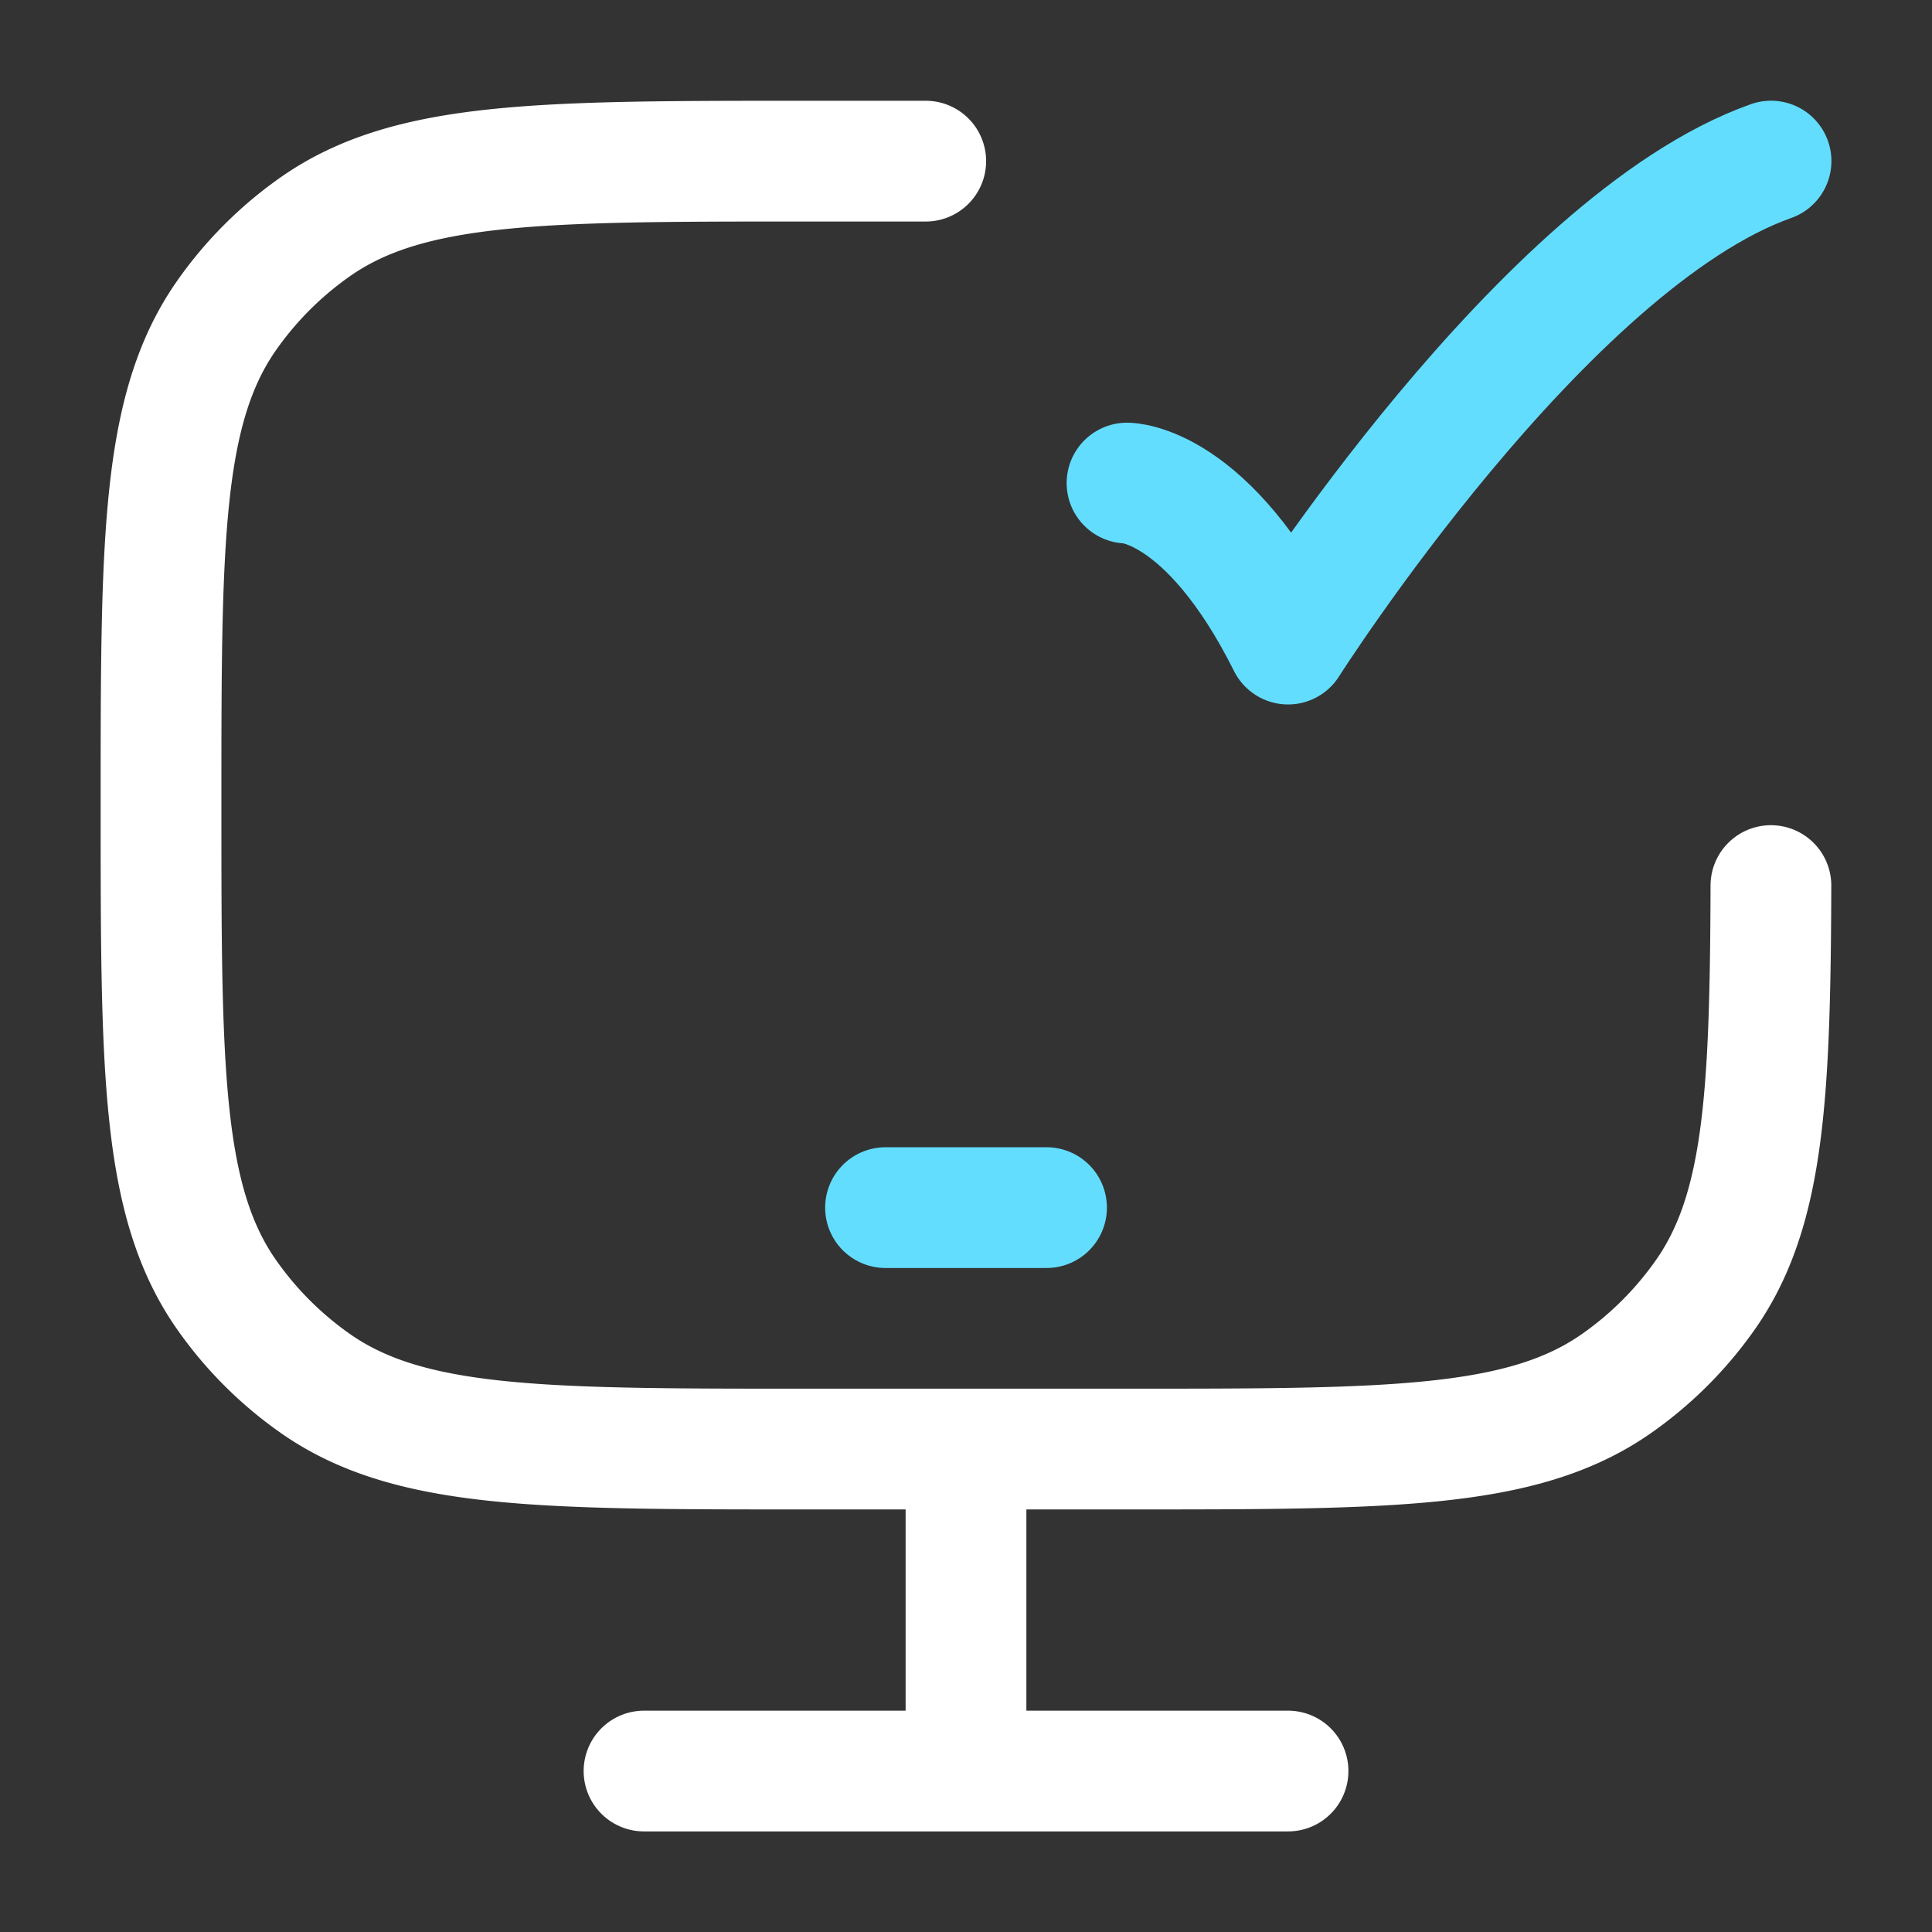
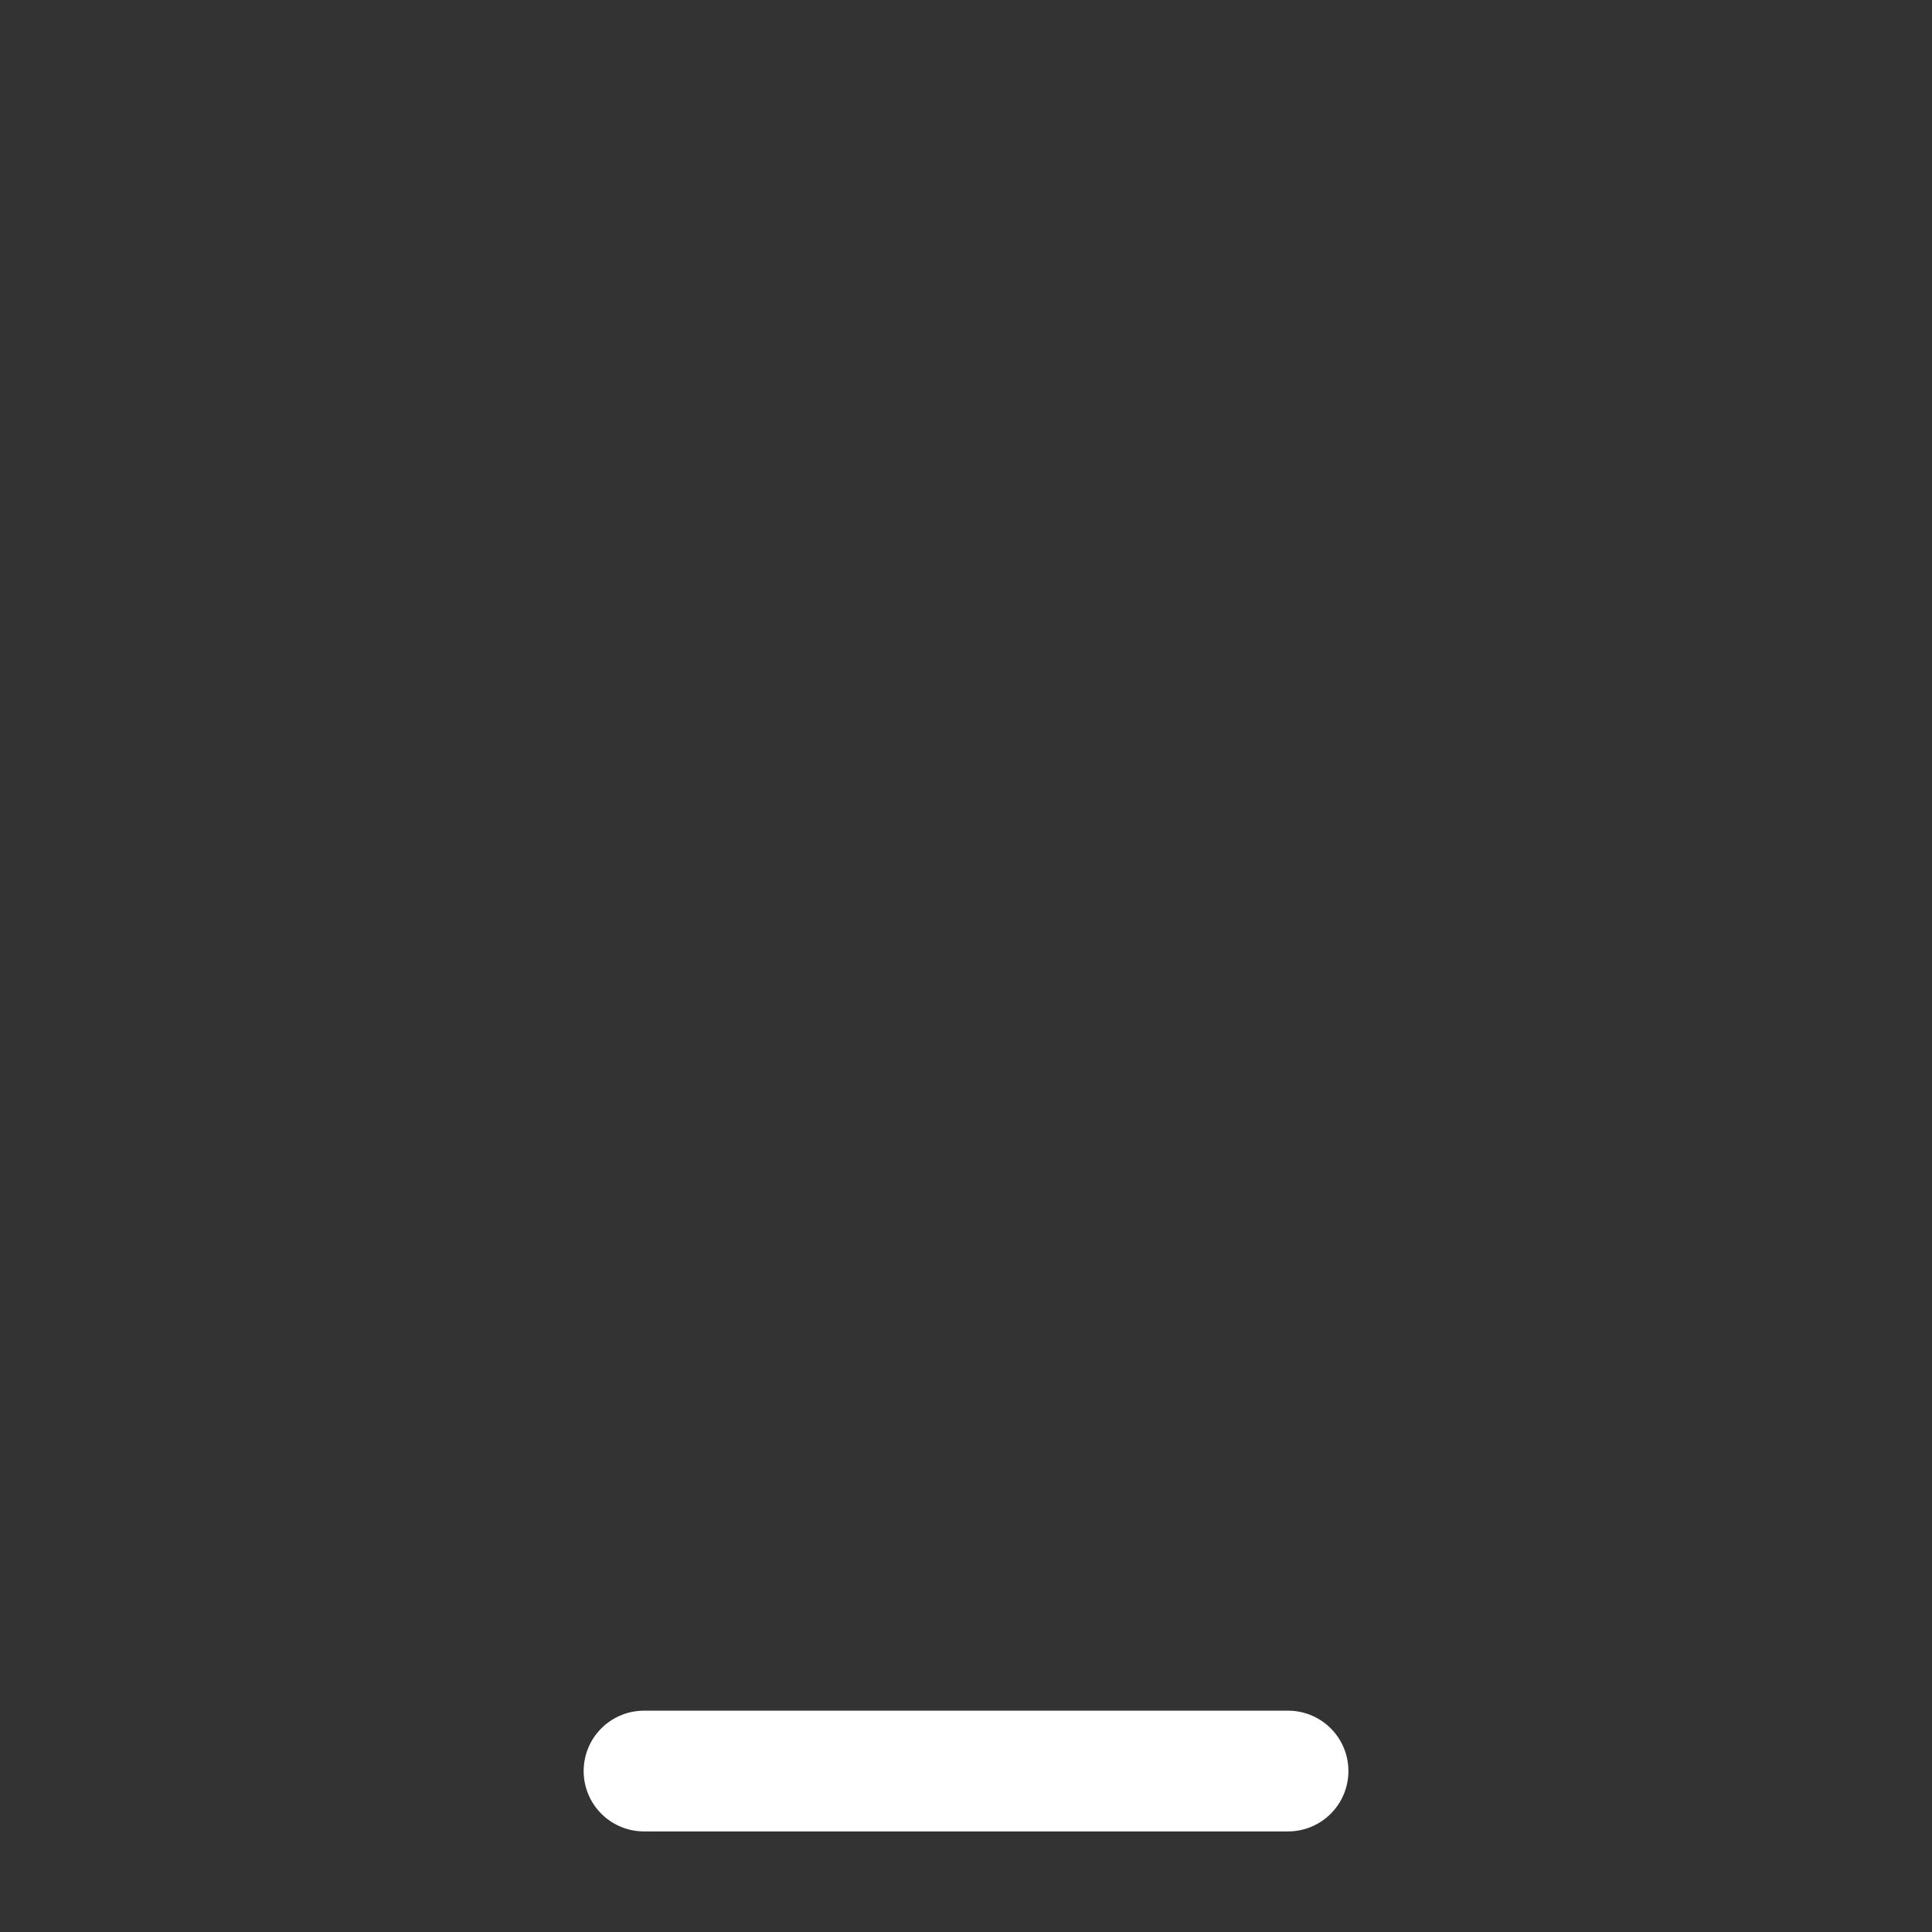
<svg xmlns="http://www.w3.org/2000/svg" width="32" height="32" fill="none" stroke-width="2">
  <rect width="100%" height="100%" fill="#333333" stroke="none" />
  <g stroke-linecap="round">
-     <path d="M29.332 14.668c-.011 3.501-.115 5.391-1.084 6.775a6 6 0 0 1-1.474 1.473c-1.55 1.085-3.736 1.085-8.108 1.085h-5.333c-4.372 0-6.558 0-8.108-1.085a6 6 0 0 1-1.473-1.473c-1.085-1.55-1.085-3.736-1.085-8.108s0-6.558 1.085-8.108a6 6 0 0 1 1.473-1.473c1.55-1.085 3.736-1.085 8.108-1.085h2" stroke="#fff" />
-     <path d="M18.667 8.001s1.333 0 2.667 2.667c0 0 4.235-6.667 8-8M14.667 20.002h2.667" stroke="#63ddfe" stroke-linejoin="round" />
-   </g>
+     </g>
  <g stroke="#fff">
-     <path d="M16 24.002v5.333" />
    <path d="M10.667 29.334h10.667" stroke-linecap="round" />
  </g>
</svg>